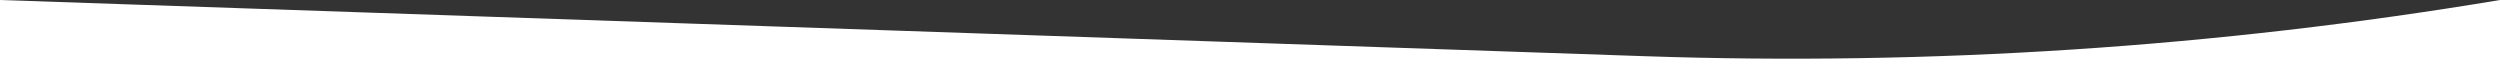
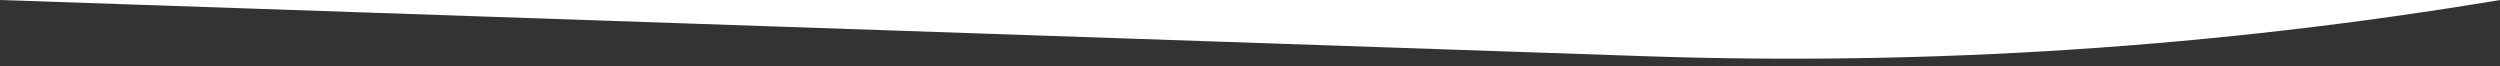
<svg xmlns="http://www.w3.org/2000/svg" version="1.1" id="Capa_1" x="0px" y="0px" viewBox="0 0 3000 79.8" style="enable-background:new 0 0 3000 79.8;" xml:space="preserve">
  <rect x="0" y="0" width="3000" height="79.8" fill="#333333" stroke="none" />
  <style type="text/css">
	.st0{fill:#FFFFFF;}
</style>
-   <path class="st0" d="M0,0l1972.8,67.4C2316.6,79.2,2660.7,56.6,3000,0l0,0v79.8H0L0,0z" />
+   <path class="st0" d="M0,0l1972.8,67.4C2316.6,79.2,2660.7,56.6,3000,0l0,0H0L0,0z" />
</svg>